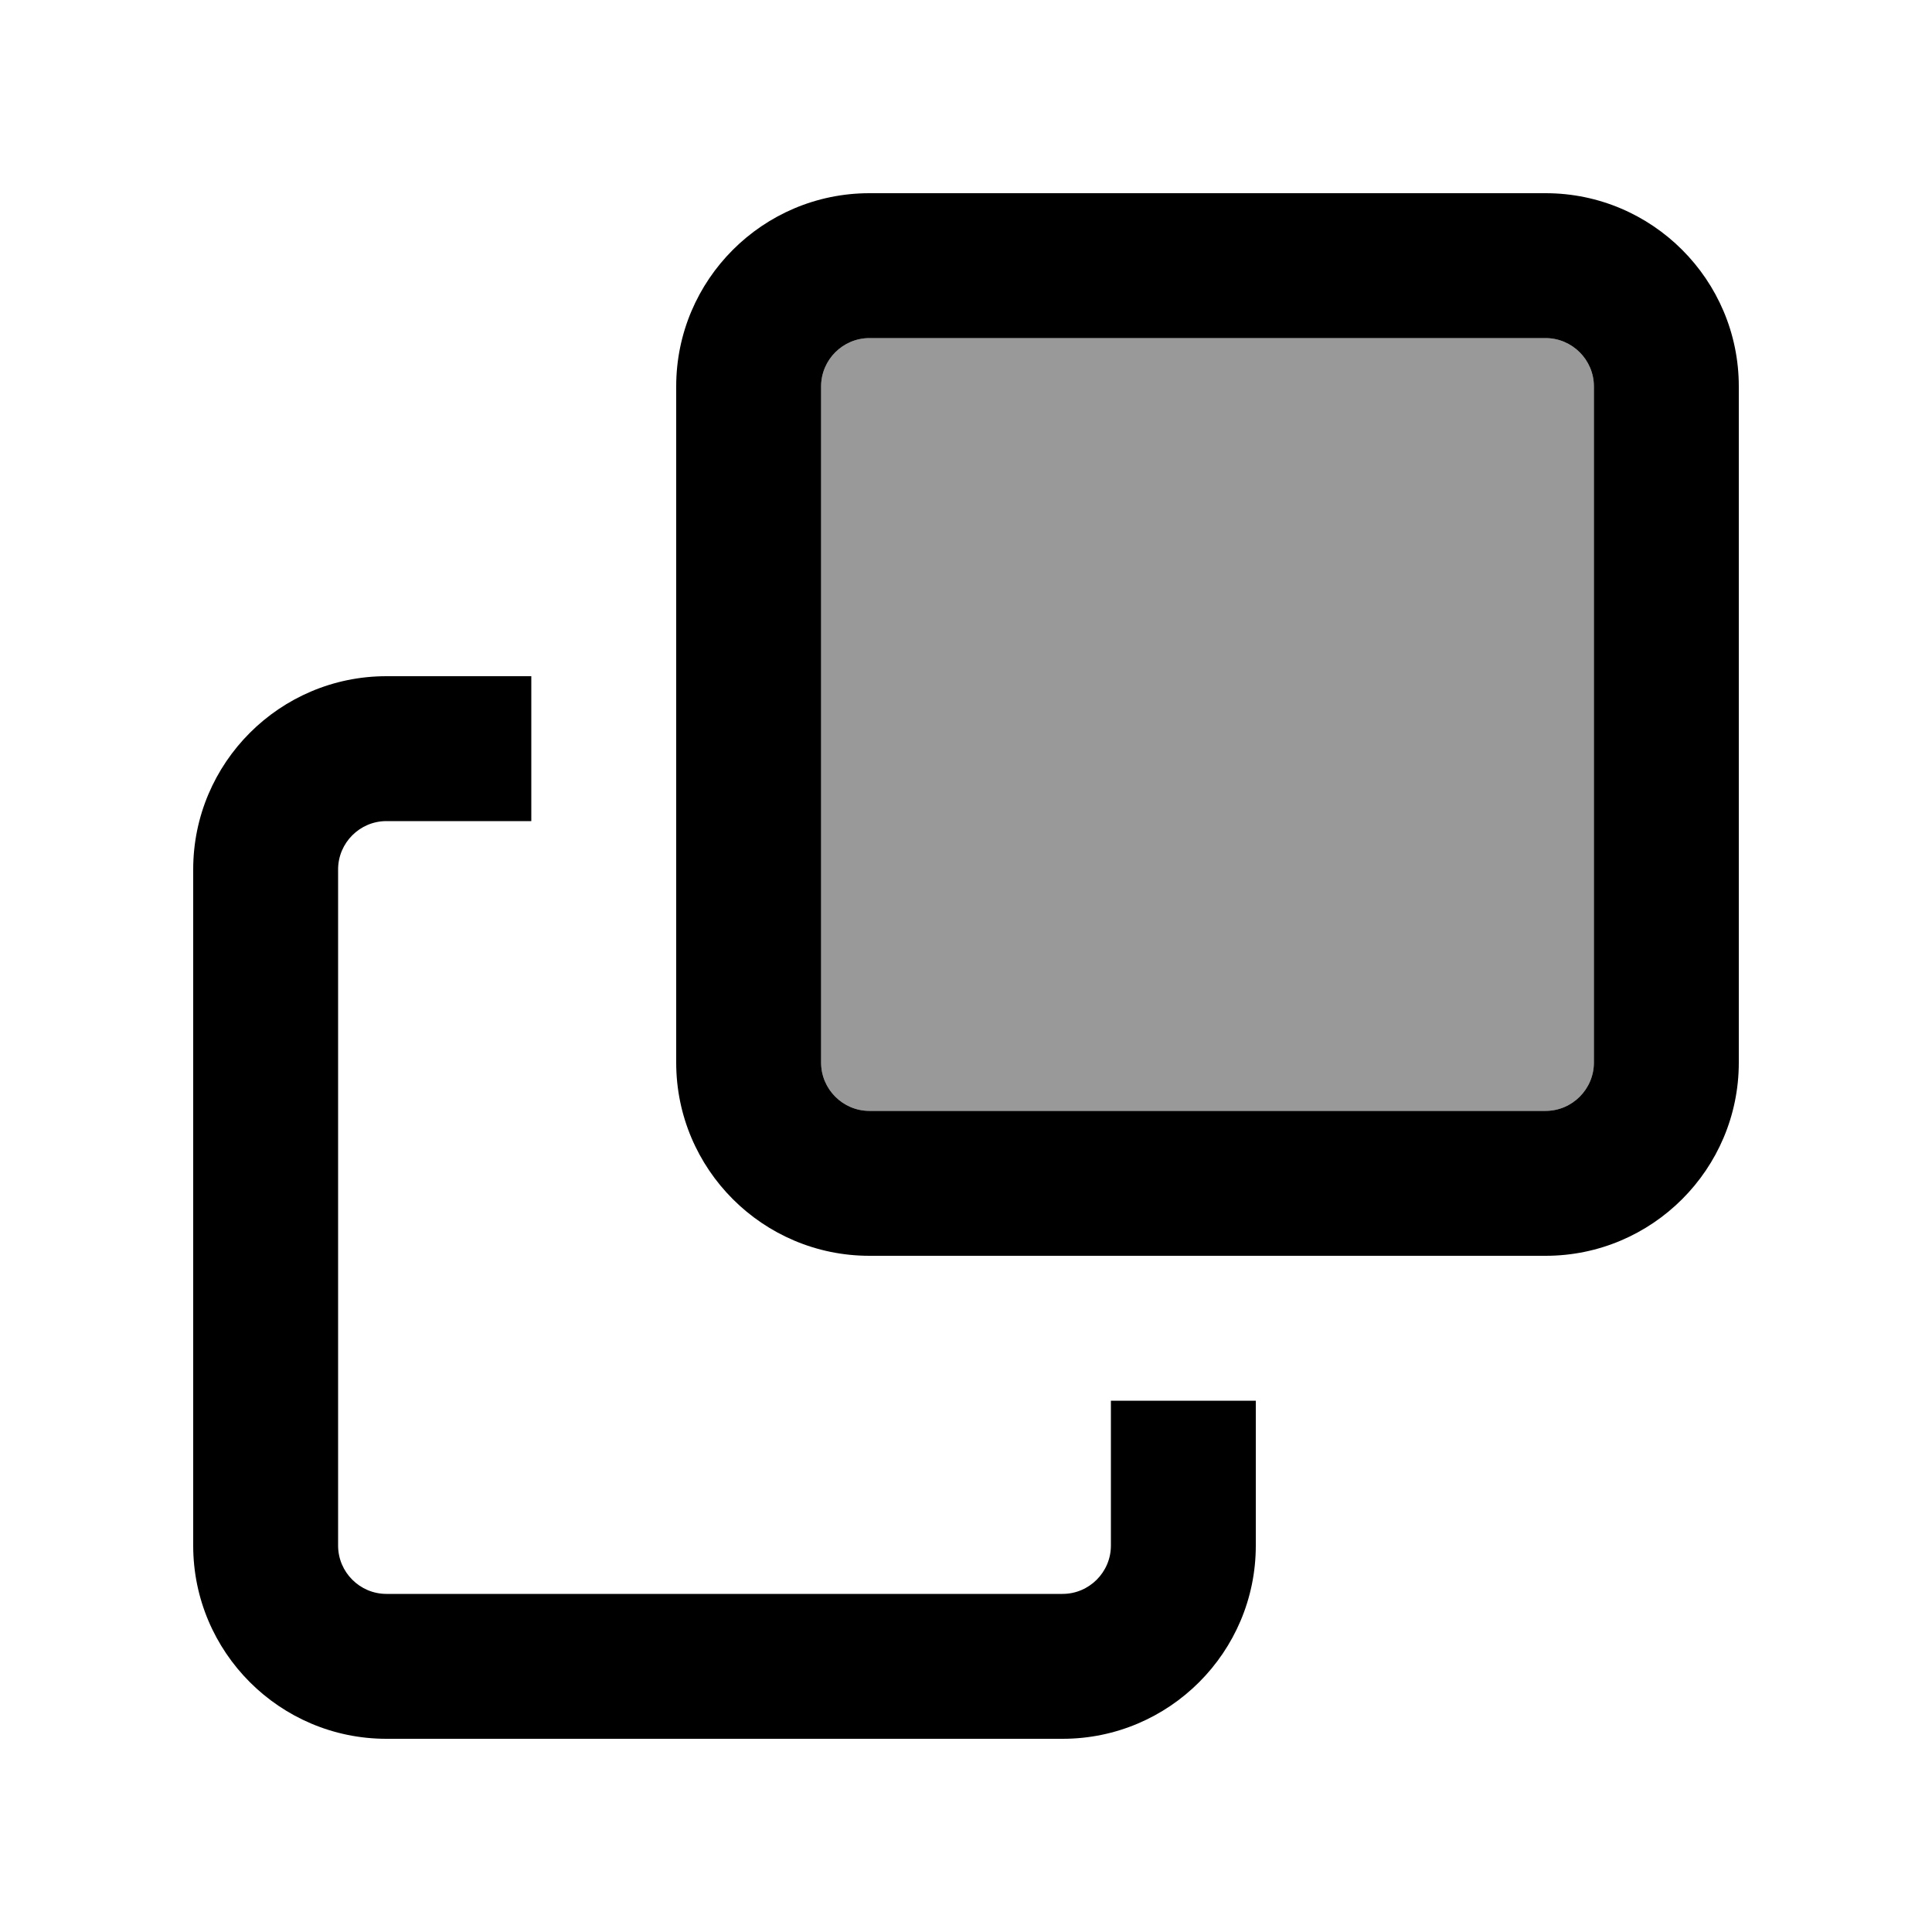
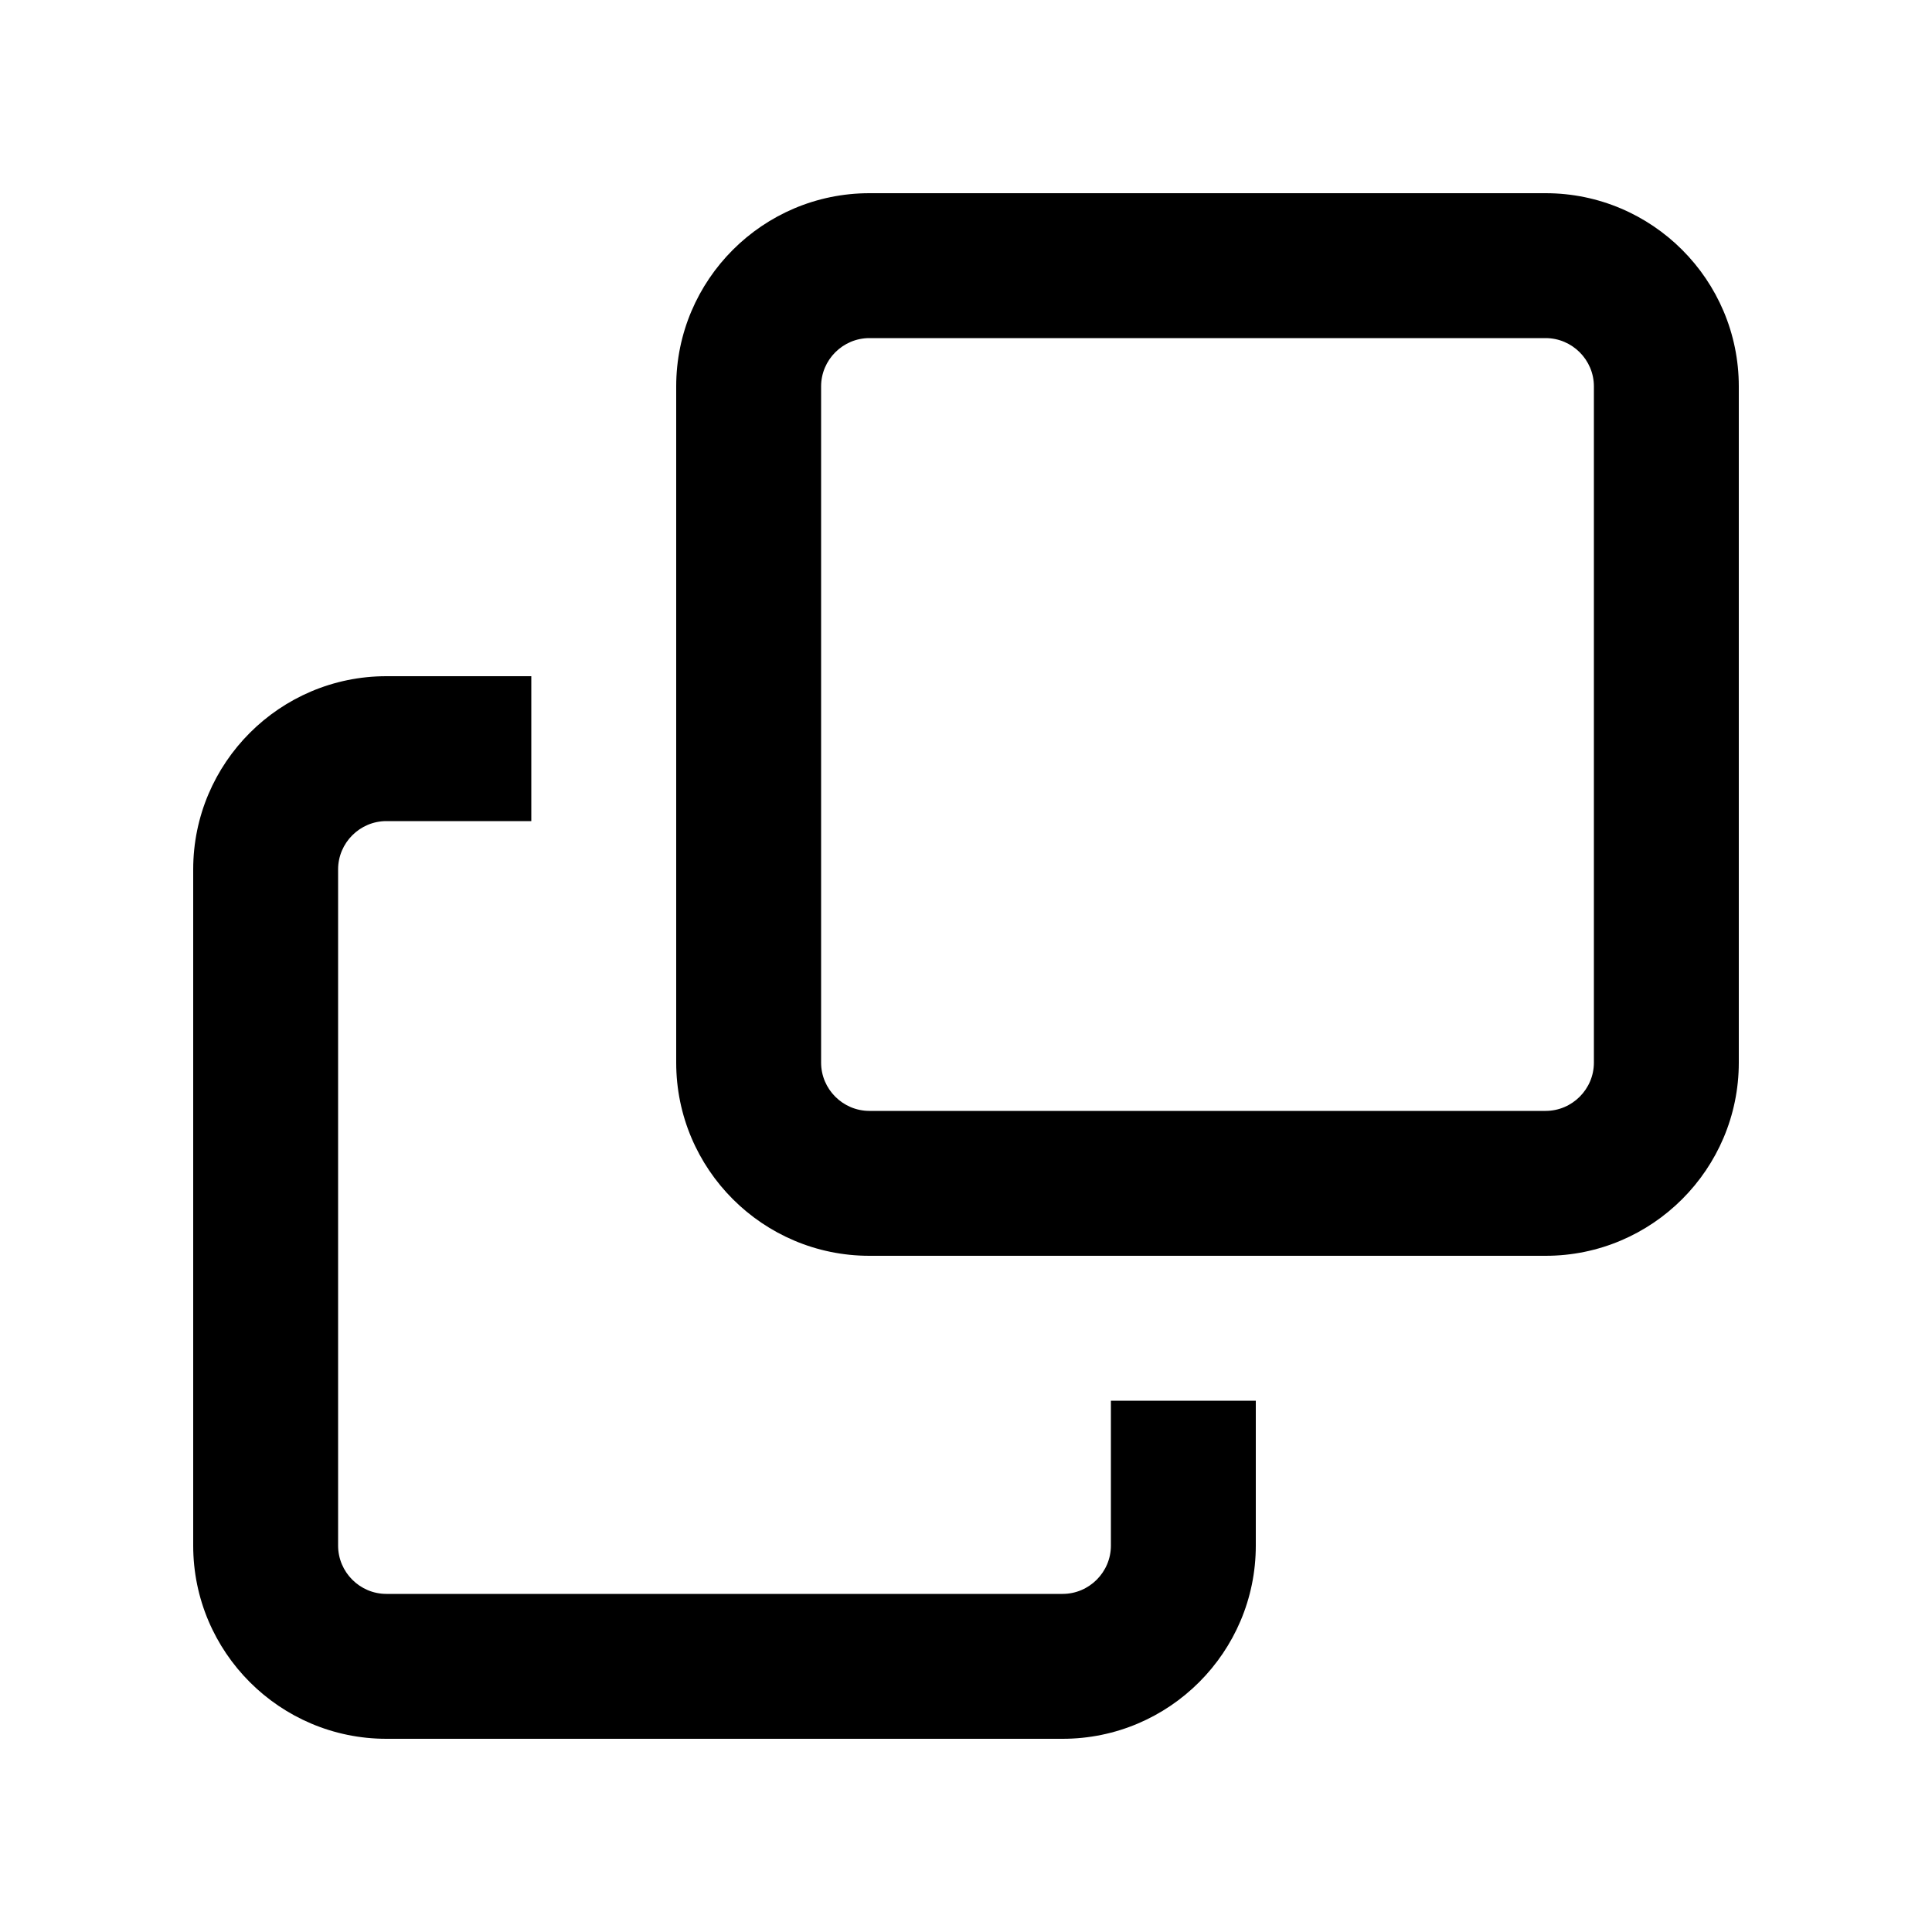
<svg xmlns="http://www.w3.org/2000/svg" viewBox="0 0 640 640">
-   <path opacity=".4" fill="currentColor" d="M272 128L272 352C272 360.8 279.2 368 288 368L512 368C520.8 368 528 360.8 528 352L528 128C528 119.2 520.8 112 512 112L288 112C279.2 112 272 119.2 272 128z" />
  <path fill="currentColor" d="M352 528L128 528C119.2 528 112 520.8 112 512L112 288C112 279.2 119.2 272 128 272L176 272L176 224L128 224C92.7 224 64 252.7 64 288L64 512C64 547.3 92.7 576 128 576L352 576C387.3 576 416 547.3 416 512L416 464L368 464L368 512C368 520.8 360.8 528 352 528zM288 368C279.2 368 272 360.8 272 352L272 128C272 119.2 279.2 112 288 112L512 112C520.8 112 528 119.2 528 128L528 352C528 360.8 520.8 368 512 368L288 368zM224 352C224 387.3 252.7 416 288 416L512 416C547.3 416 576 387.3 576 352L576 128C576 92.7 547.3 64 512 64L288 64C252.7 64 224 92.7 224 128L224 352z" />
</svg>